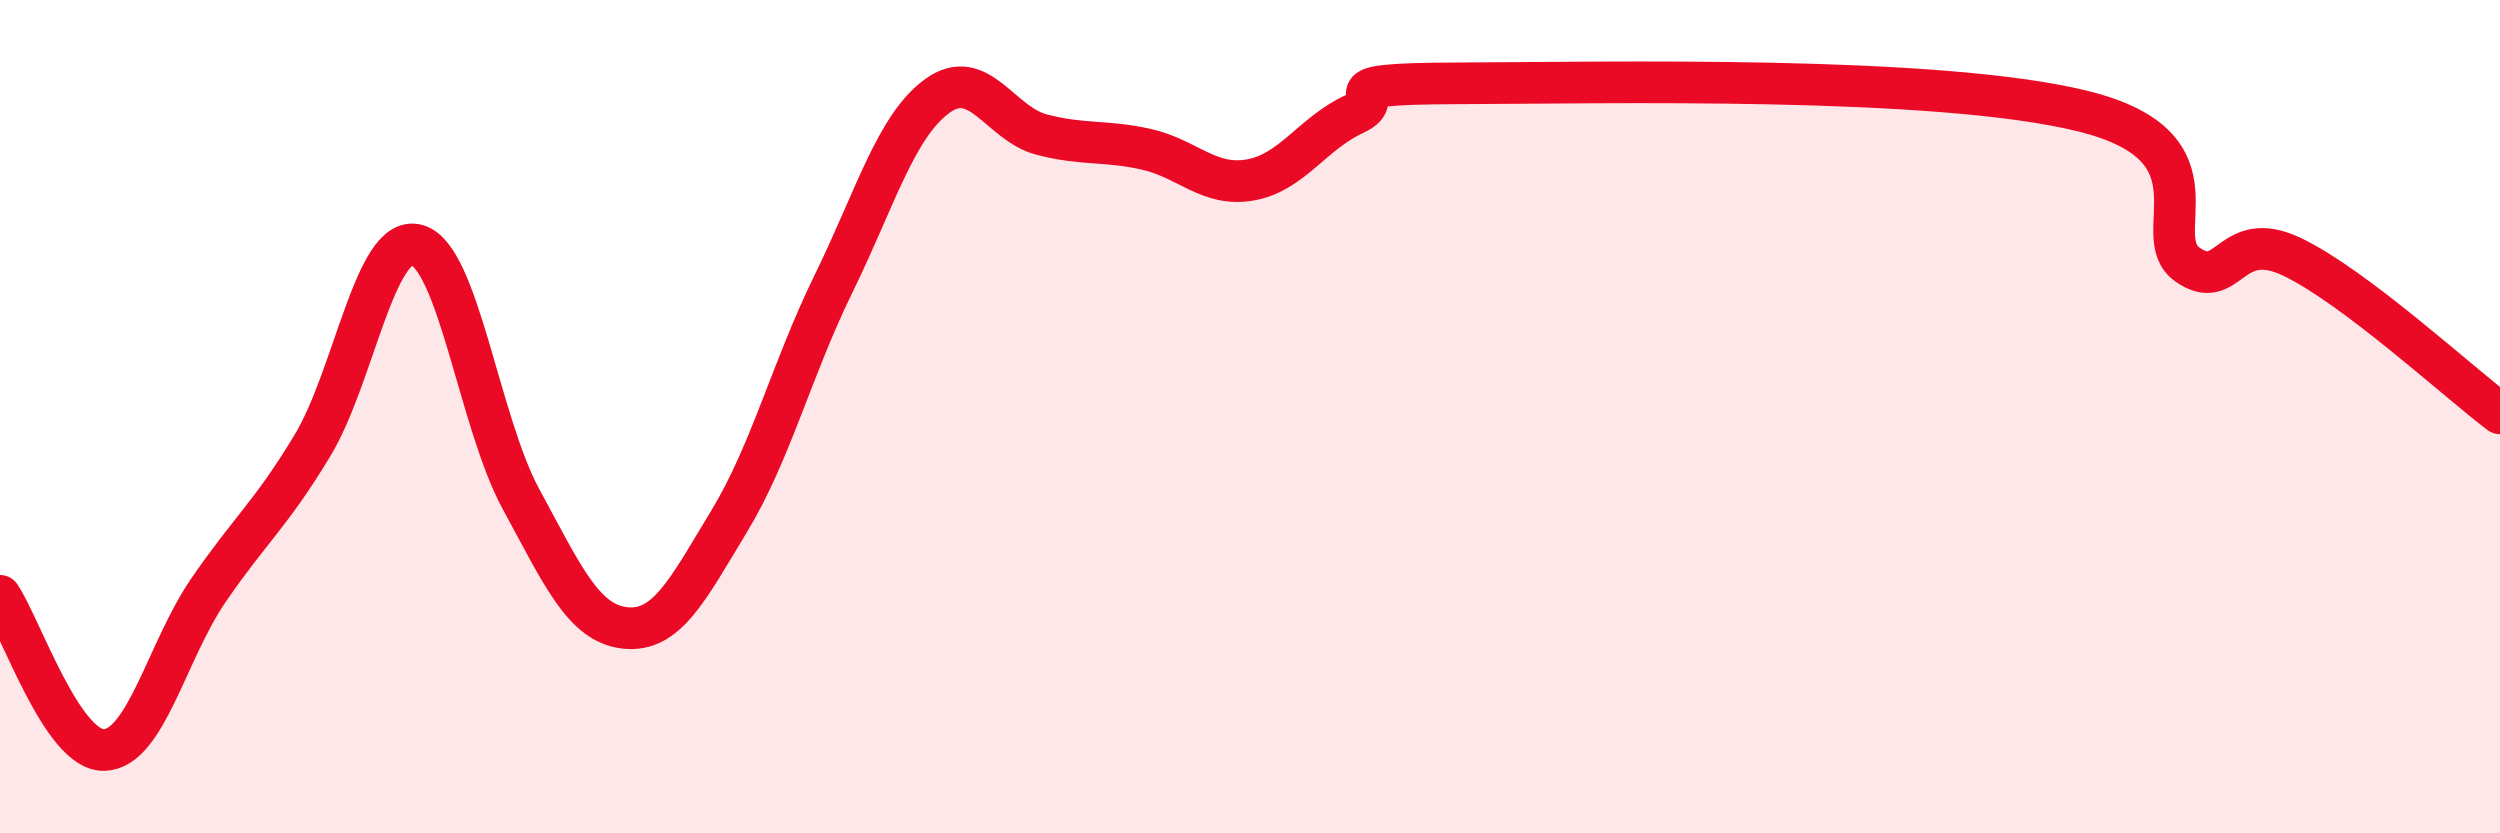
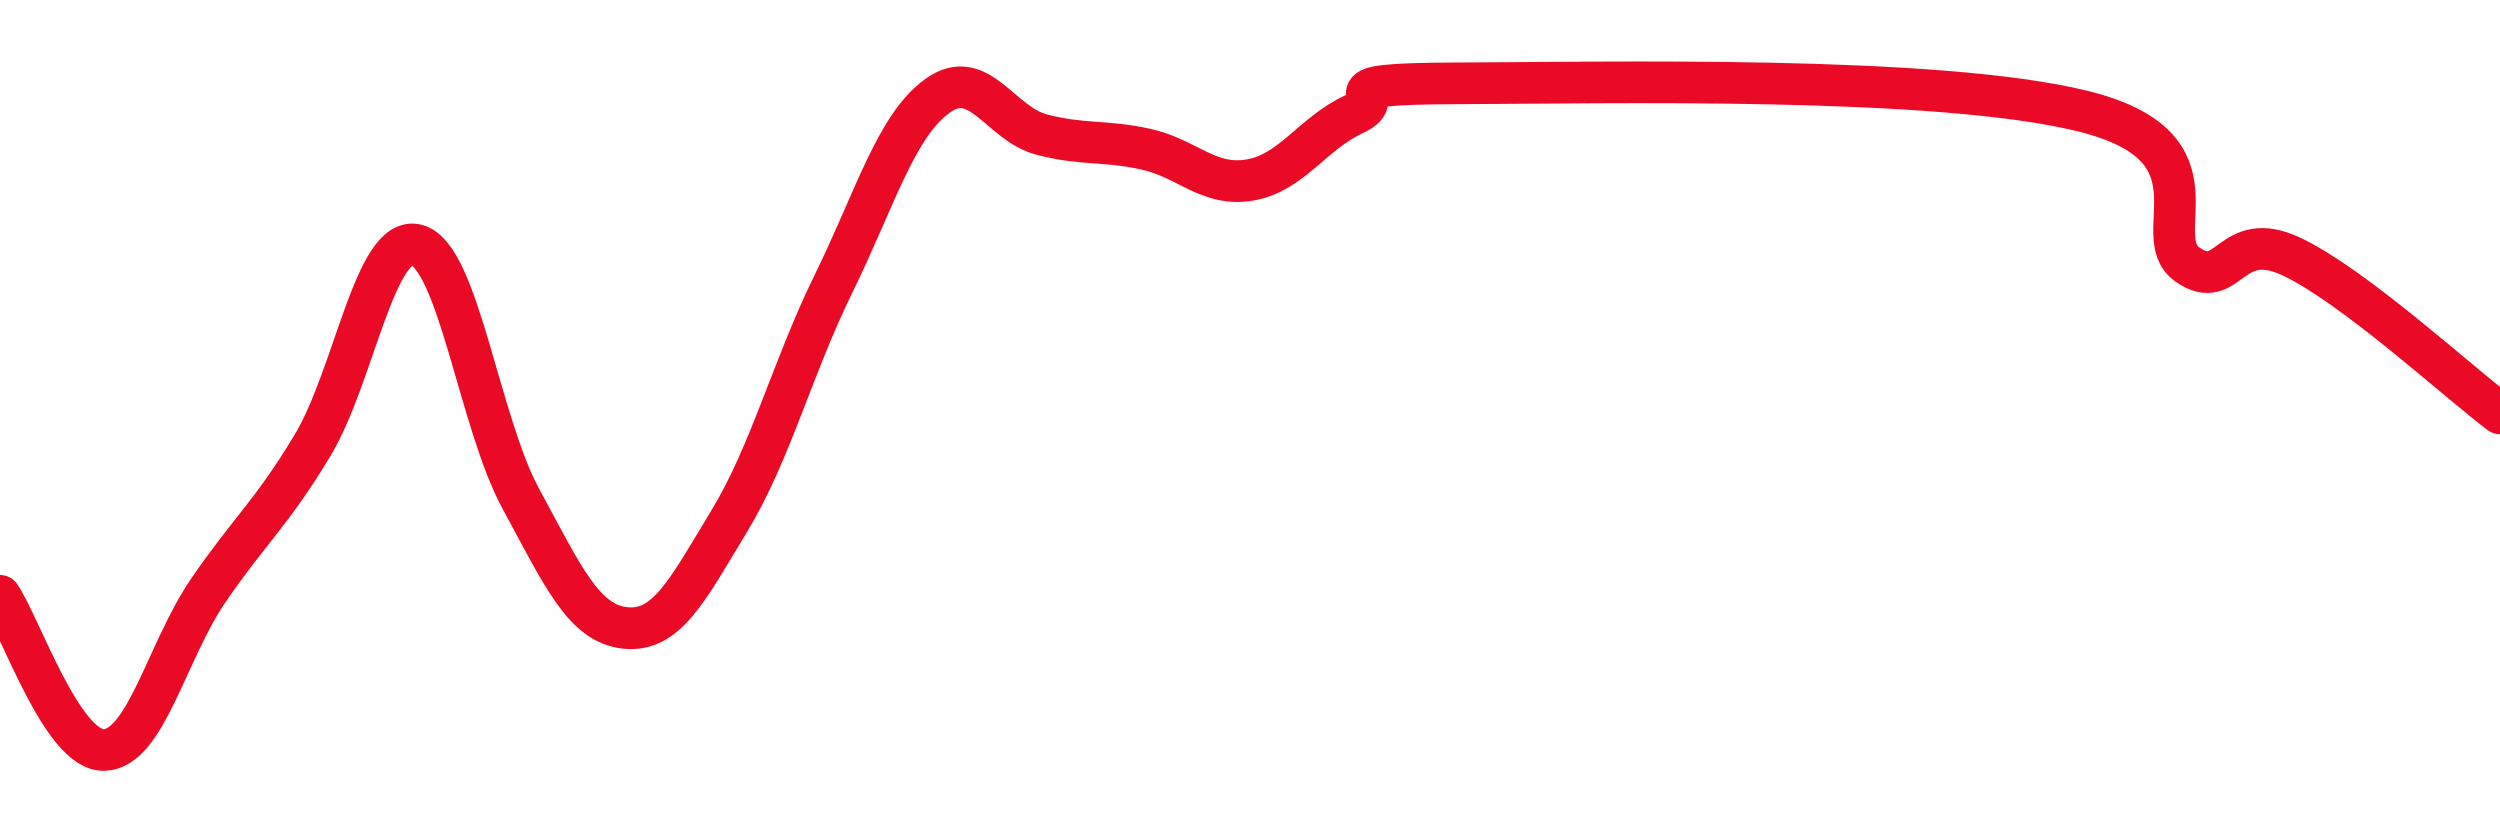
<svg xmlns="http://www.w3.org/2000/svg" width="60" height="20" viewBox="0 0 60 20">
-   <path d="M 0,14.3 C 0.5,15.04 1.5,18.03 2.5,18 C 3.5,17.97 4,15.63 5,14.17 C 6,12.71 6.5,12.35 7.5,10.69 C 8.5,9.03 9,5.62 10,5.88 C 11,6.14 11.5,10.13 12.5,11.97 C 13.5,13.81 14,14.96 15,15.07 C 16,15.18 16.5,14.16 17.5,12.51 C 18.5,10.86 19,8.86 20,6.82 C 21,4.78 21.5,3.02 22.5,2.3 C 23.5,1.58 24,2.97 25,3.23 C 26,3.49 26.5,3.36 27.5,3.58 C 28.5,3.8 29,4.49 30,4.32 C 31,4.15 31.5,3.2 32.5,2.74 C 33.5,2.28 31.5,2.01 35,2 C 38.5,1.99 46.5,1.8 50,2.67 C 53.5,3.54 51.5,5.65 52.5,6.35 C 53.5,7.05 53.5,5.45 55,6.16 C 56.5,6.87 59,9.17 60,9.92L60 20L0 20Z" fill="#EB0A25" opacity="0.1" stroke-linecap="round" stroke-linejoin="round" />
  <path d="M 0,14.3 C 0.5,15.04 1.5,18.03 2.5,18 C 3.5,17.97 4,15.63 5,14.17 C 6,12.71 6.5,12.35 7.5,10.69 C 8.5,9.03 9,5.62 10,5.88 C 11,6.14 11.5,10.13 12.5,11.97 C 13.5,13.81 14,14.96 15,15.07 C 16,15.18 16.5,14.16 17.5,12.51 C 18.5,10.86 19,8.86 20,6.82 C 21,4.78 21.5,3.02 22.5,2.3 C 23.5,1.58 24,2.97 25,3.23 C 26,3.49 26.5,3.36 27.5,3.58 C 28.5,3.8 29,4.49 30,4.32 C 31,4.15 31.5,3.2 32.5,2.74 C 33.5,2.28 31.5,2.01 35,2 C 38.5,1.99 46.5,1.8 50,2.67 C 53.5,3.54 51.5,5.65 52.5,6.35 C 53.5,7.05 53.5,5.45 55,6.16 C 56.5,6.87 59,9.17 60,9.92" stroke="#EB0A25" stroke-width="1" fill="none" stroke-linecap="round" stroke-linejoin="round" />
</svg>